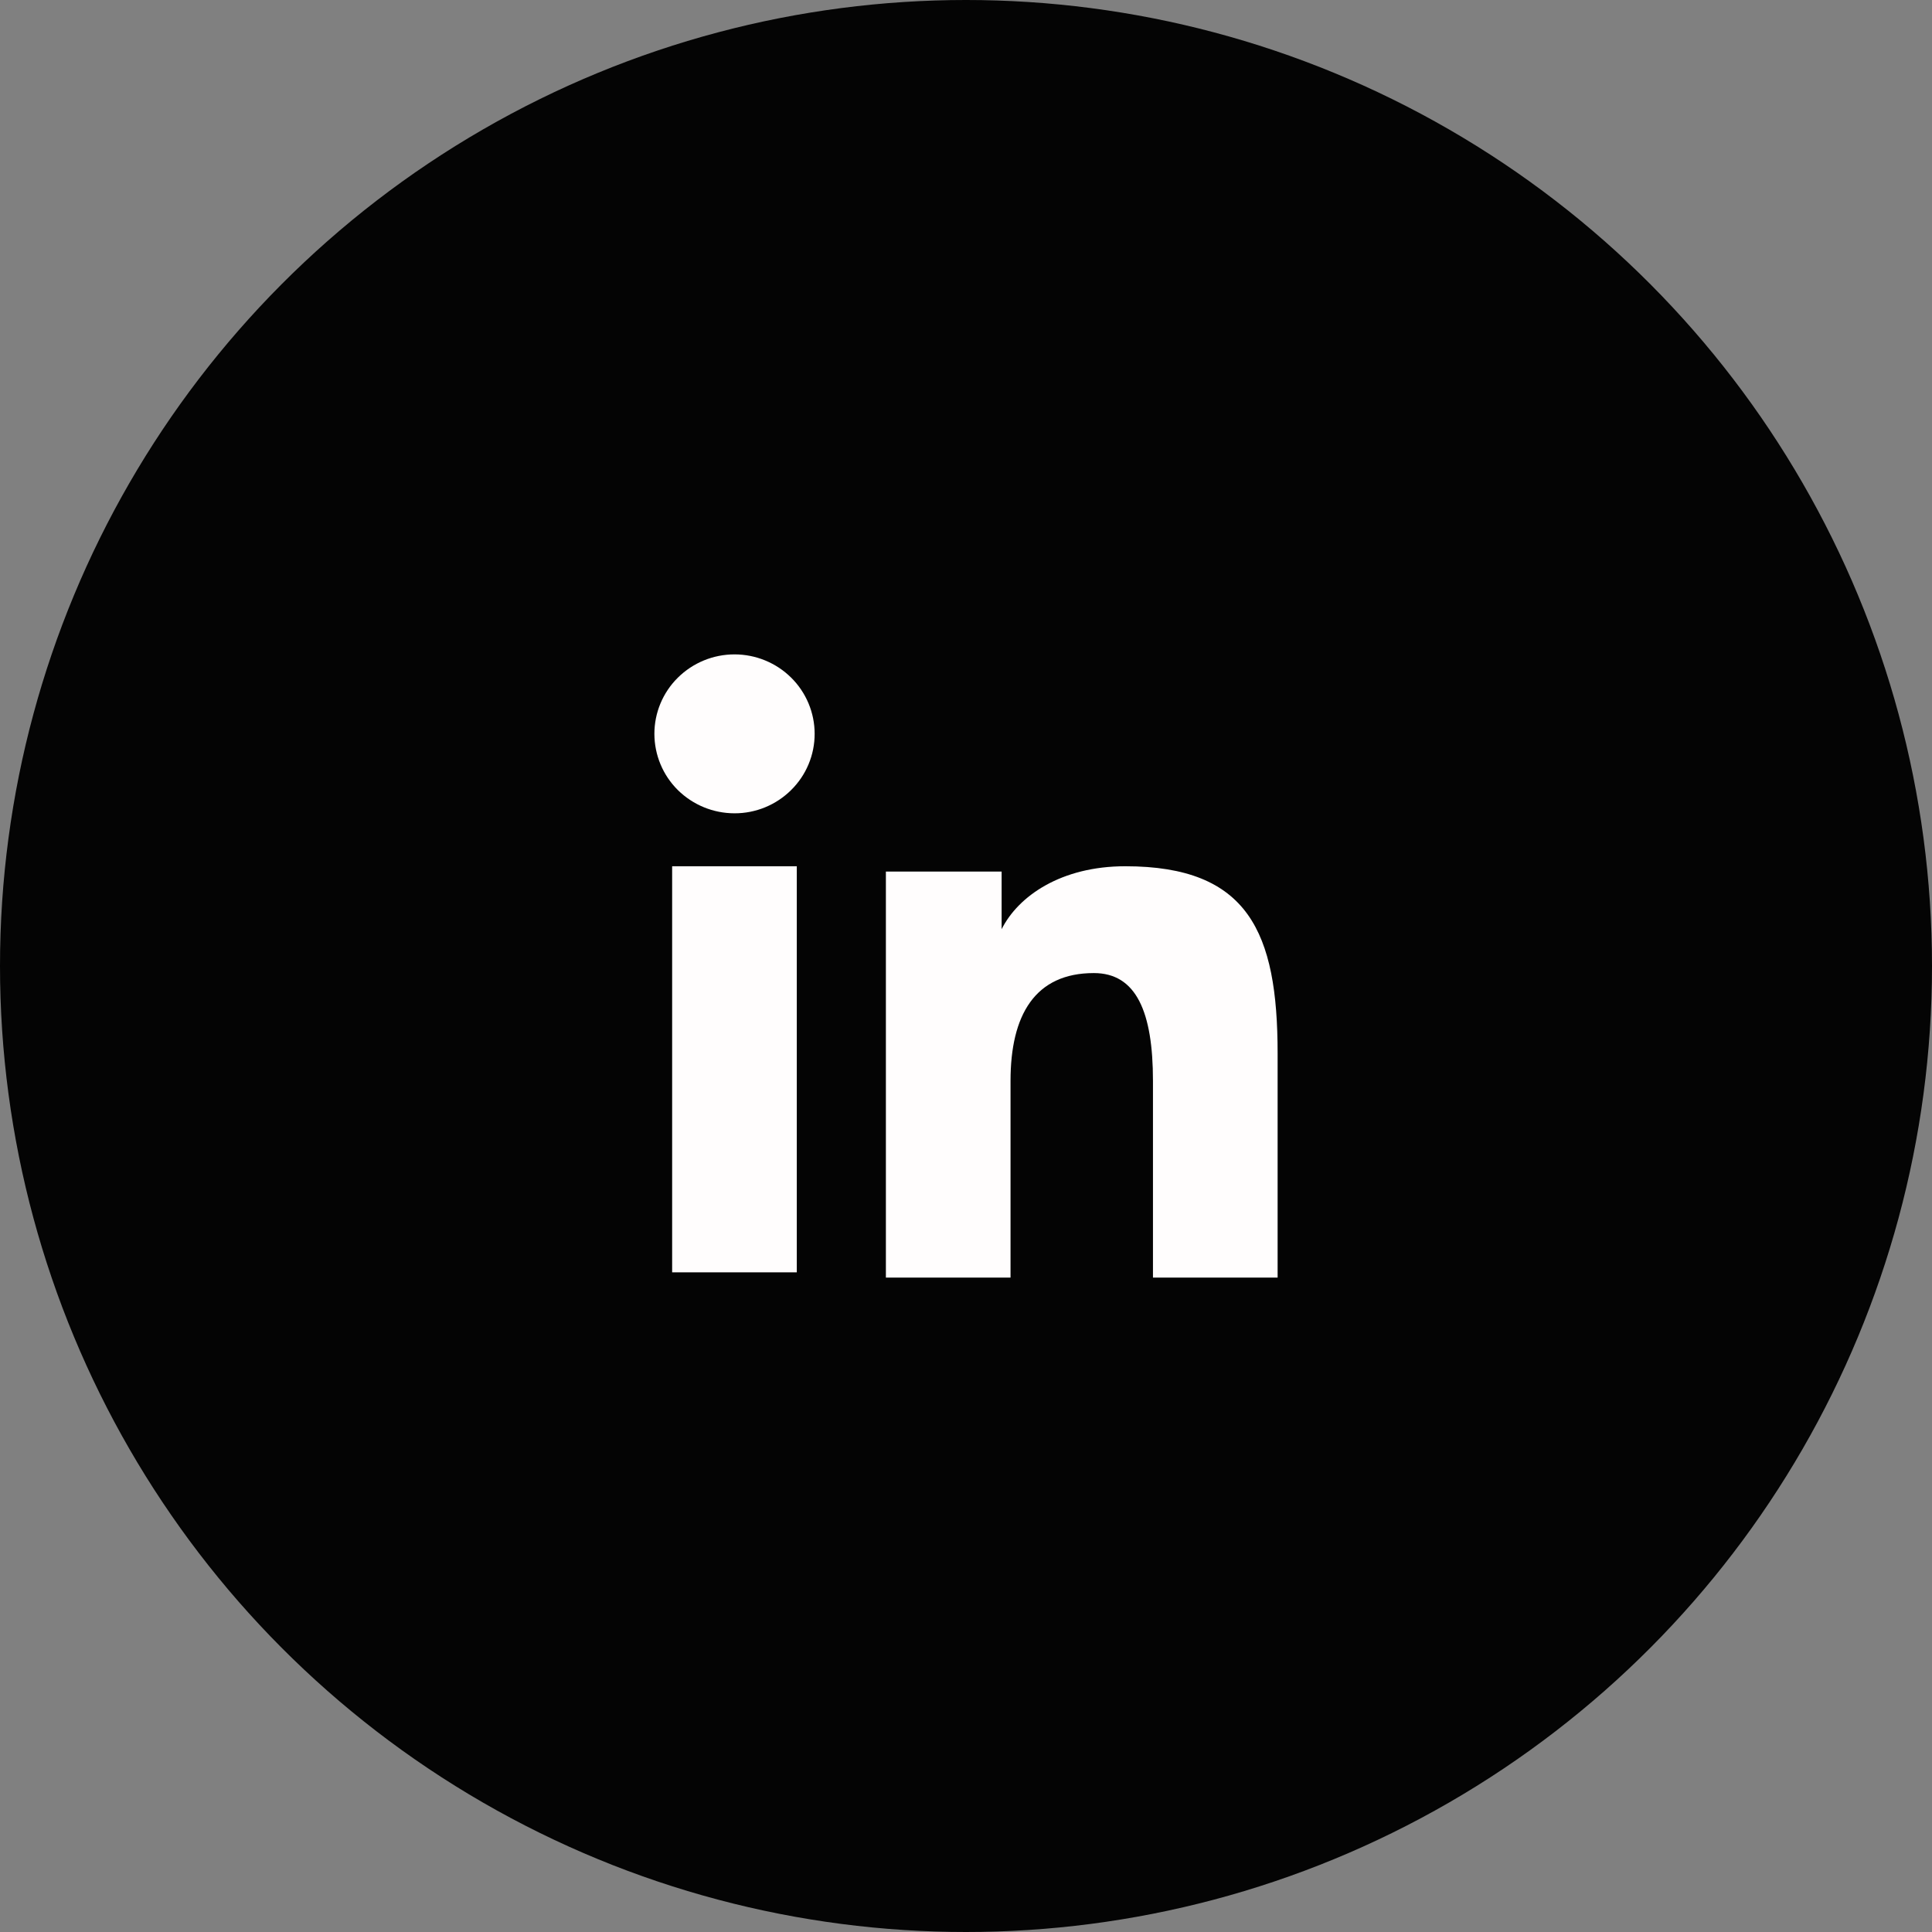
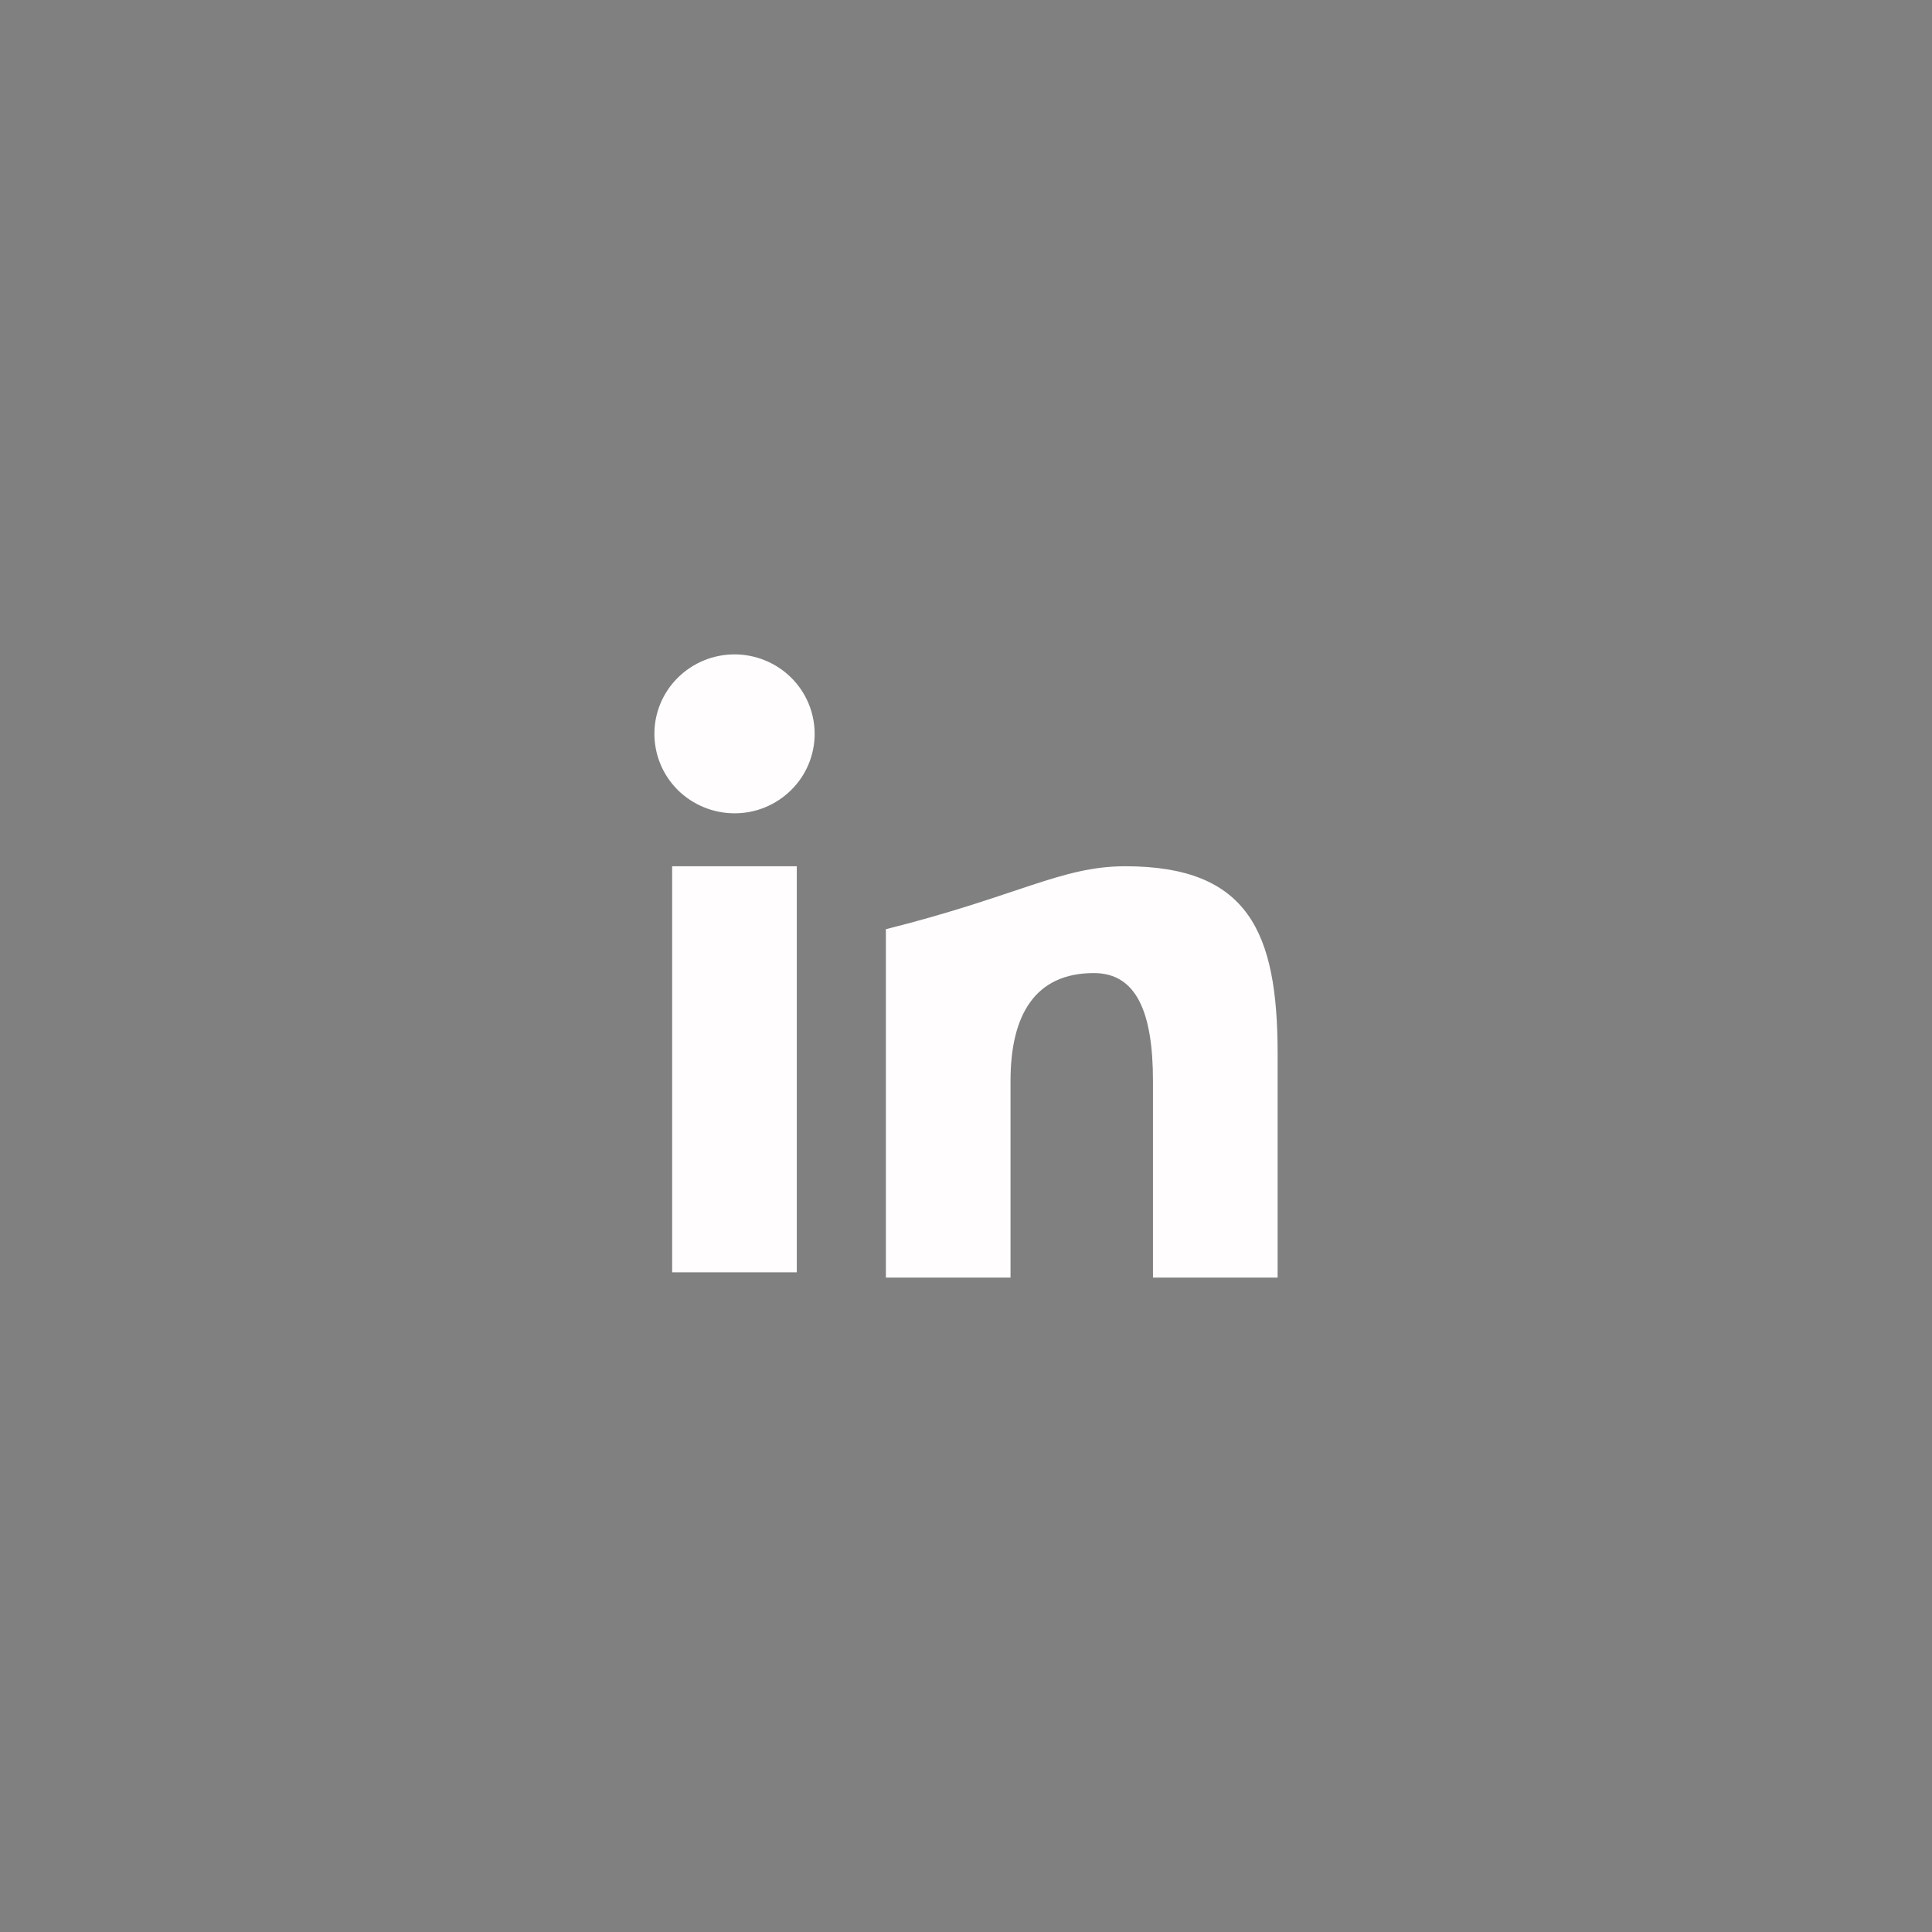
<svg xmlns="http://www.w3.org/2000/svg" width="62" height="62" viewBox="0 0 62 62" fill="none">
  <rect x="0" y="0" width="62" height="62" fill="#808080" stroke="none" />
-   <circle cx="31" cy="31" r="31" fill="#040404" />
-   <path fill-rule="evenodd" clip-rule="evenodd" d="M28.429 27.969H32.143V29.819C32.678 28.755 34.05 27.799 36.111 27.799C40.062 27.799 41 29.917 41 33.803V41H37V34.688C37 32.475 36.465 31.227 35.103 31.227C33.214 31.227 32.429 32.572 32.429 34.687V41H28.429V27.969ZM21.57 40.83H25.57V27.799H21.57V40.83ZM26.143 23.55C26.143 23.885 26.077 24.217 25.947 24.527C25.818 24.836 25.629 25.116 25.39 25.352C24.906 25.833 24.252 26.102 23.57 26.1C22.889 26.099 22.236 25.831 21.752 25.353C21.514 25.117 21.325 24.836 21.196 24.526C21.067 24.217 21.001 23.885 21 23.55C21 22.873 21.27 22.225 21.753 21.747C22.237 21.268 22.89 21 23.571 21C24.253 21 24.907 21.269 25.39 21.747C25.872 22.225 26.143 22.873 26.143 23.55Z" fill="#FFFDFD" />
+   <path fill-rule="evenodd" clip-rule="evenodd" d="M28.429 27.969V29.819C32.678 28.755 34.05 27.799 36.111 27.799C40.062 27.799 41 29.917 41 33.803V41H37V34.688C37 32.475 36.465 31.227 35.103 31.227C33.214 31.227 32.429 32.572 32.429 34.687V41H28.429V27.969ZM21.57 40.83H25.57V27.799H21.57V40.83ZM26.143 23.55C26.143 23.885 26.077 24.217 25.947 24.527C25.818 24.836 25.629 25.116 25.39 25.352C24.906 25.833 24.252 26.102 23.57 26.1C22.889 26.099 22.236 25.831 21.752 25.353C21.514 25.117 21.325 24.836 21.196 24.526C21.067 24.217 21.001 23.885 21 23.55C21 22.873 21.27 22.225 21.753 21.747C22.237 21.268 22.89 21 23.571 21C24.253 21 24.907 21.269 25.39 21.747C25.872 22.225 26.143 22.873 26.143 23.55Z" fill="#FFFDFD" />
</svg>